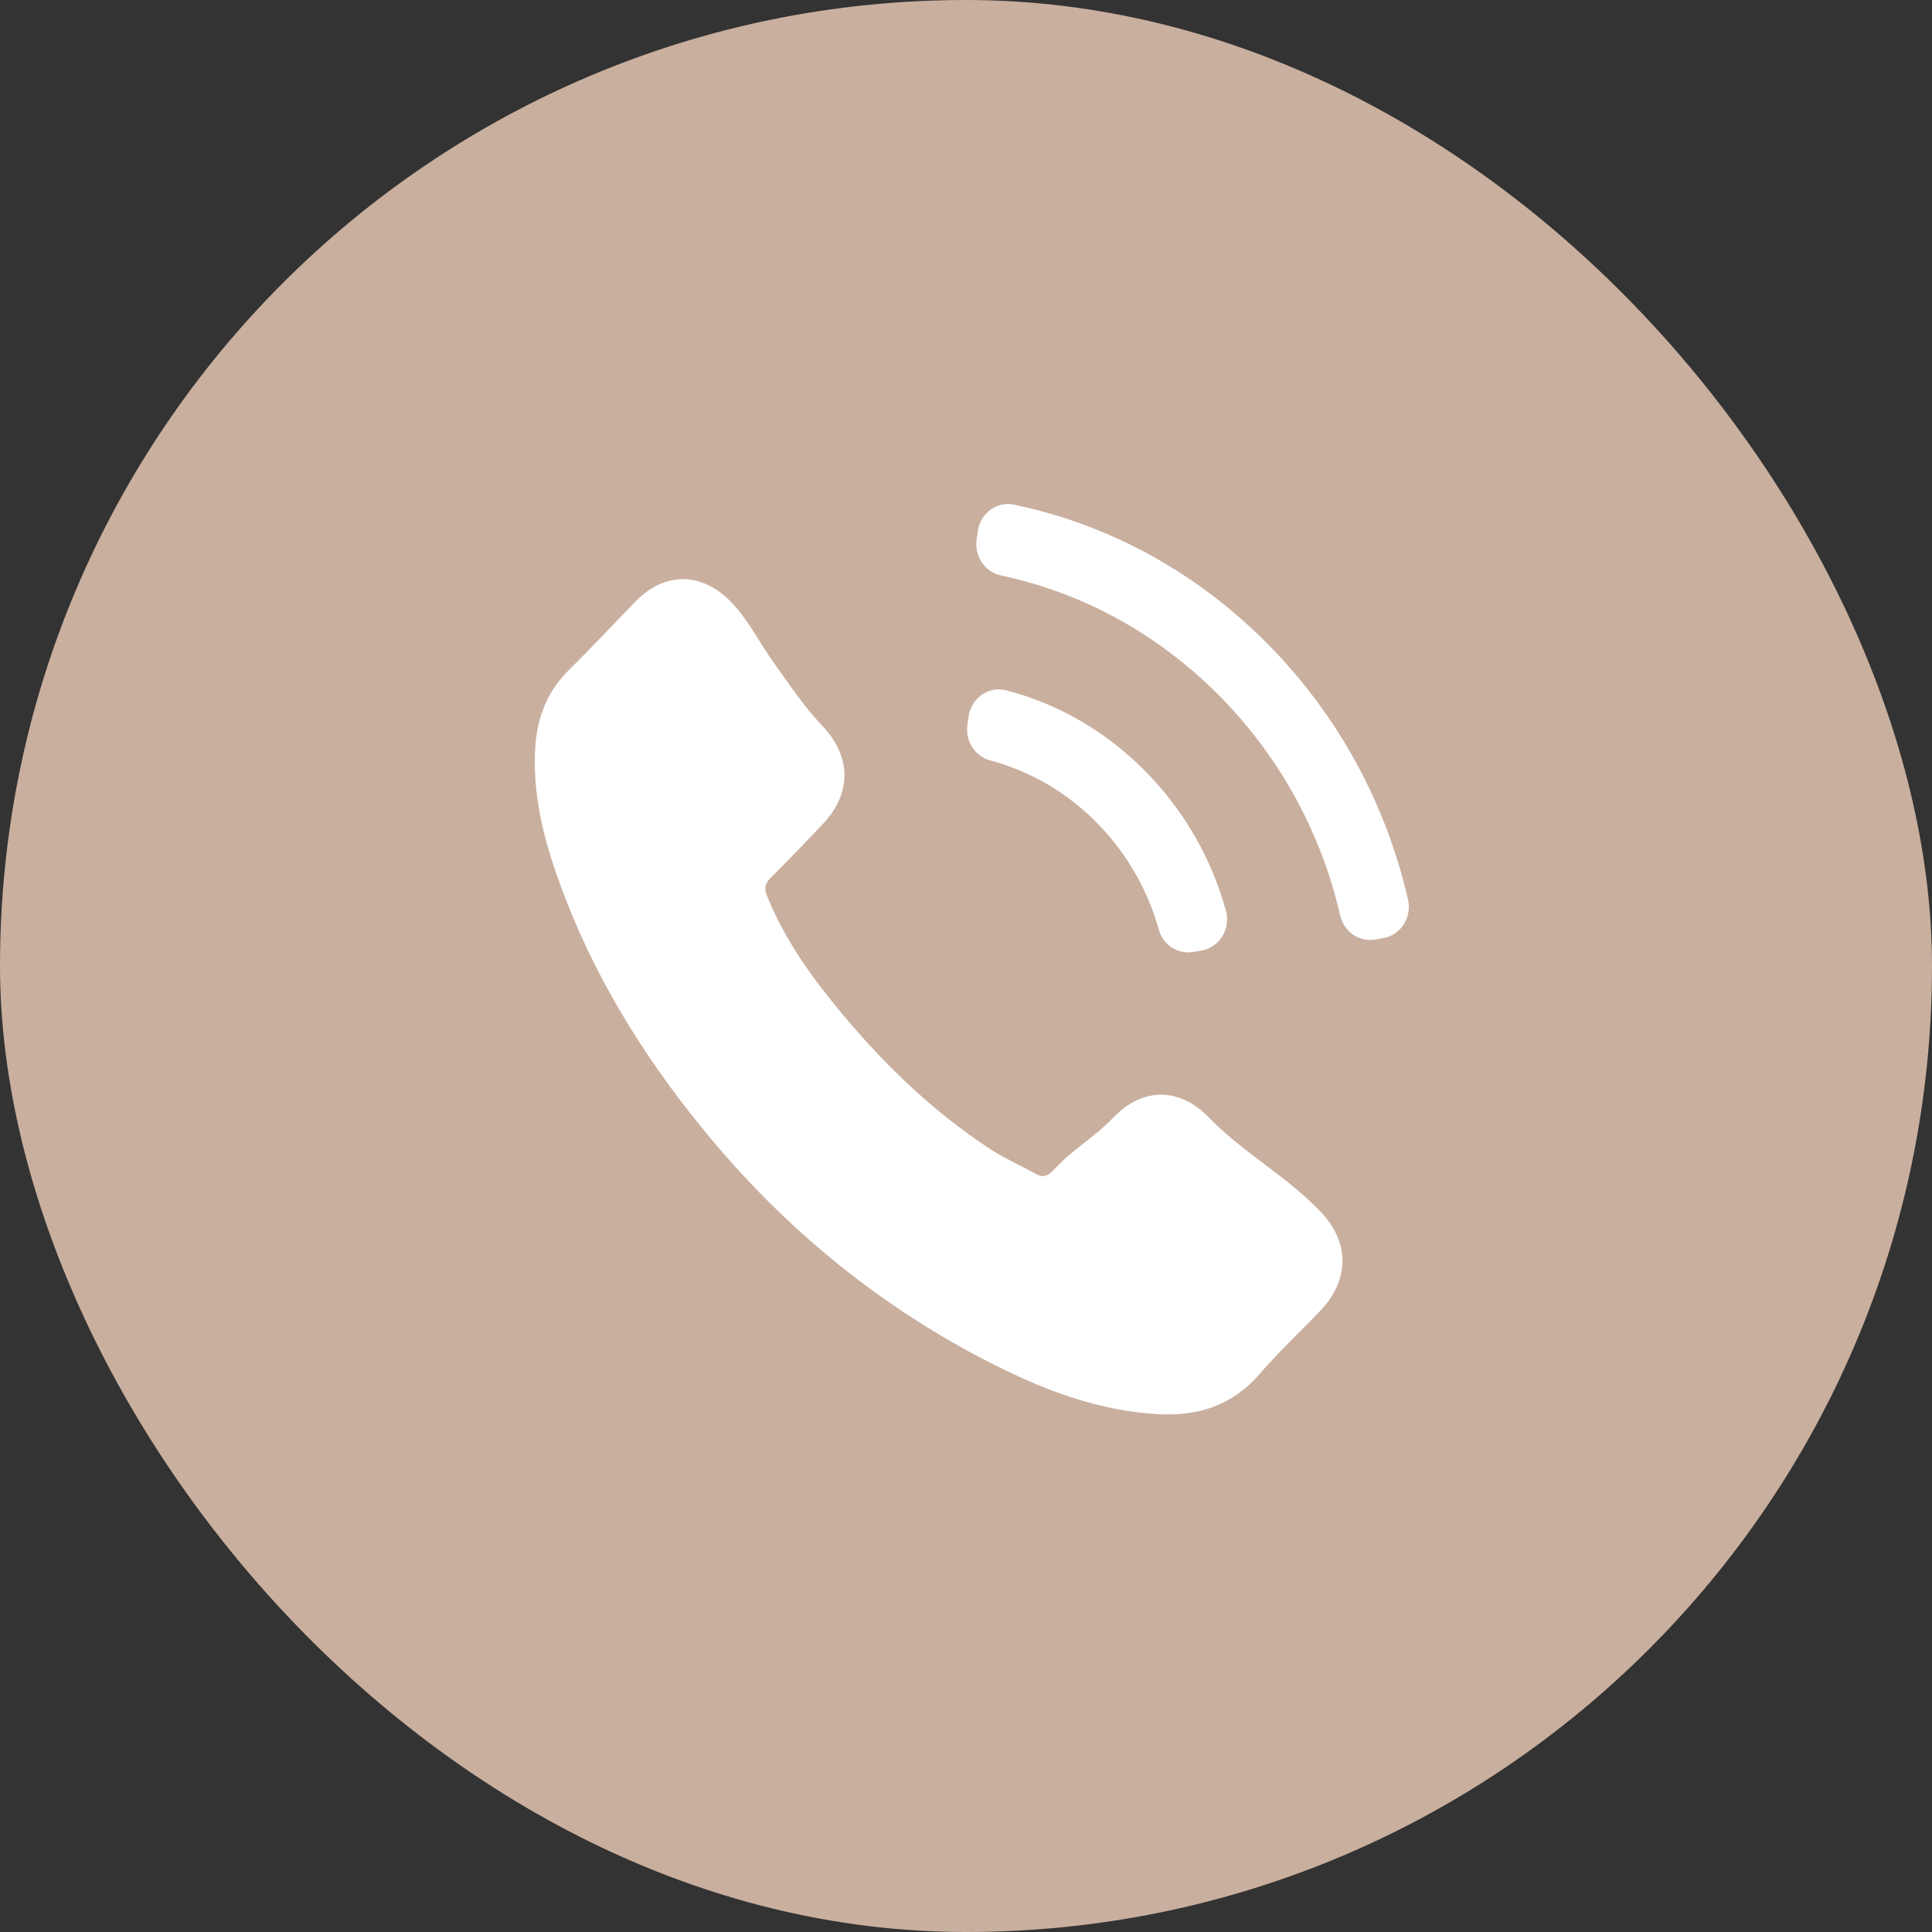
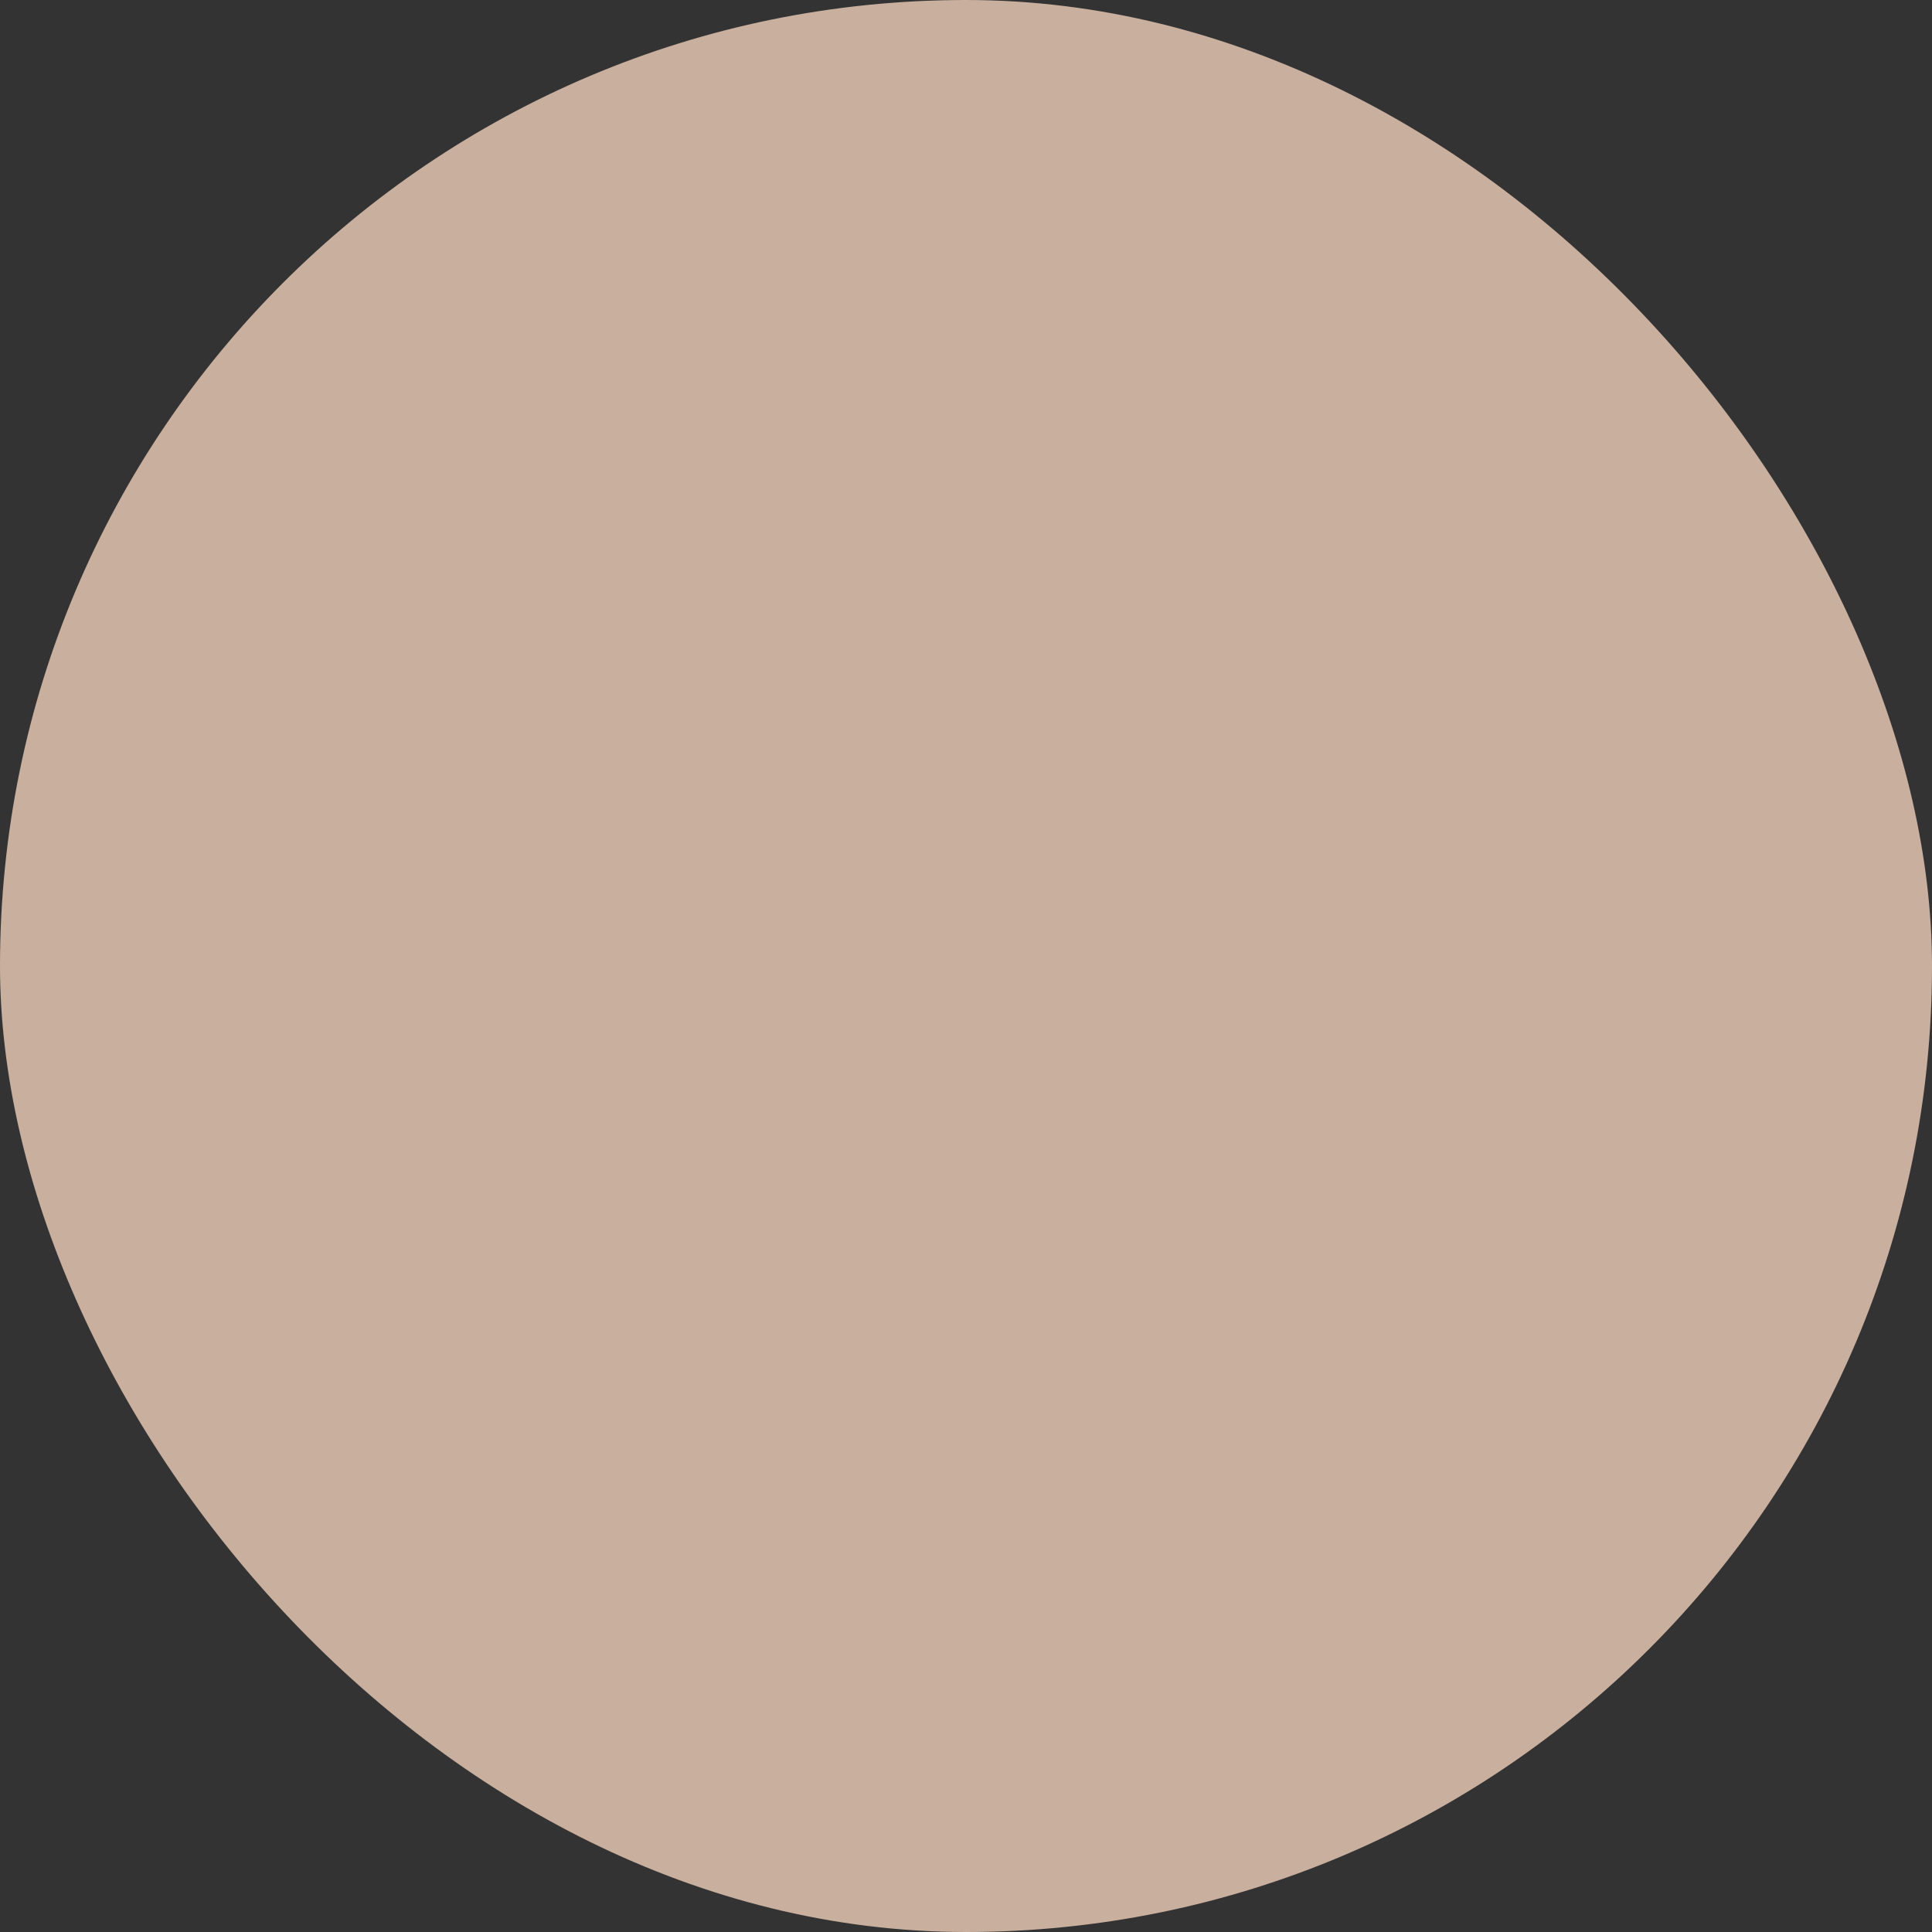
<svg xmlns="http://www.w3.org/2000/svg" width="46" height="46" viewBox="0 0 46 46" fill="none">
  <rect x="0" y="0" width="46" height="46" fill="#333333" stroke="none" />
  <rect width="46" height="46" rx="23" fill="#C9AF9E" />
  <g clip-path="url(#clip0_364_6098)">
-     <path fill-rule="evenodd" clip-rule="evenodd" d="M28.773 26.597C28.078 25.887 27.211 25.887 26.52 26.597C25.993 27.137 25.599 27.311 25.081 27.86C24.94 28.012 24.82 28.044 24.648 27.943C24.307 27.751 23.944 27.595 23.616 27.384C22.089 26.391 20.81 25.114 19.677 23.676C19.114 22.962 18.614 22.197 18.264 21.337C18.194 21.163 18.207 21.048 18.344 20.906C18.871 20.38 19.048 20.187 19.566 19.647C20.287 18.896 20.287 18.017 19.561 17.262C19.15 16.832 18.752 16.237 18.416 15.77C18.081 15.303 17.817 14.748 17.388 14.314C16.693 13.613 15.825 13.613 15.135 14.318C14.604 14.858 14.095 15.412 13.555 15.943C13.054 16.433 12.802 17.033 12.749 17.733C12.665 18.873 12.935 19.949 13.315 20.998C14.095 23.168 15.281 25.095 16.72 26.863C18.663 29.252 20.982 31.143 23.696 32.507C24.918 33.121 26.184 33.592 27.56 33.67C28.508 33.725 29.331 33.478 29.991 32.713C30.442 32.191 30.951 31.715 31.429 31.216C32.137 30.475 32.142 29.577 31.438 28.845C30.597 27.97 29.619 27.467 28.773 26.597ZM28.414 22.666L28.61 22.632C29.037 22.556 29.309 22.113 29.189 21.682C28.848 20.453 28.213 19.341 27.329 18.423C26.385 17.447 25.234 16.77 23.964 16.437C23.542 16.326 23.121 16.619 23.061 17.064L23.033 17.269C22.981 17.652 23.218 18.009 23.581 18.107C24.553 18.367 25.436 18.887 26.16 19.636C26.84 20.339 27.327 21.195 27.592 22.138C27.695 22.505 28.05 22.73 28.414 22.666ZM30.29 15.442C28.587 13.681 26.477 12.506 24.144 12.015C23.734 11.929 23.338 12.222 23.28 12.651L23.252 12.856C23.199 13.251 23.452 13.619 23.829 13.7C25.837 14.128 27.655 15.143 29.121 16.656C30.503 18.085 31.46 19.851 31.91 21.798C32 22.186 32.363 22.437 32.743 22.37L32.937 22.336C33.355 22.262 33.622 21.838 33.523 21.412C33.002 19.153 31.893 17.104 30.29 15.442Z" fill="white" />
+     <path fill-rule="evenodd" clip-rule="evenodd" d="M28.773 26.597C28.078 25.887 27.211 25.887 26.52 26.597C25.993 27.137 25.599 27.311 25.081 27.86C24.94 28.012 24.82 28.044 24.648 27.943C24.307 27.751 23.944 27.595 23.616 27.384C22.089 26.391 20.81 25.114 19.677 23.676C19.114 22.962 18.614 22.197 18.264 21.337C18.194 21.163 18.207 21.048 18.344 20.906C18.871 20.38 19.048 20.187 19.566 19.647C20.287 18.896 20.287 18.017 19.561 17.262C19.15 16.832 18.752 16.237 18.416 15.77C18.081 15.303 17.817 14.748 17.388 14.314C16.693 13.613 15.825 13.613 15.135 14.318C14.604 14.858 14.095 15.412 13.555 15.943C13.054 16.433 12.802 17.033 12.749 17.733C12.665 18.873 12.935 19.949 13.315 20.998C18.663 29.252 20.982 31.143 23.696 32.507C24.918 33.121 26.184 33.592 27.56 33.67C28.508 33.725 29.331 33.478 29.991 32.713C30.442 32.191 30.951 31.715 31.429 31.216C32.137 30.475 32.142 29.577 31.438 28.845C30.597 27.97 29.619 27.467 28.773 26.597ZM28.414 22.666L28.61 22.632C29.037 22.556 29.309 22.113 29.189 21.682C28.848 20.453 28.213 19.341 27.329 18.423C26.385 17.447 25.234 16.77 23.964 16.437C23.542 16.326 23.121 16.619 23.061 17.064L23.033 17.269C22.981 17.652 23.218 18.009 23.581 18.107C24.553 18.367 25.436 18.887 26.16 19.636C26.84 20.339 27.327 21.195 27.592 22.138C27.695 22.505 28.05 22.73 28.414 22.666ZM30.29 15.442C28.587 13.681 26.477 12.506 24.144 12.015C23.734 11.929 23.338 12.222 23.28 12.651L23.252 12.856C23.199 13.251 23.452 13.619 23.829 13.7C25.837 14.128 27.655 15.143 29.121 16.656C30.503 18.085 31.46 19.851 31.91 21.798C32 22.186 32.363 22.437 32.743 22.37L32.937 22.336C33.355 22.262 33.622 21.838 33.523 21.412C33.002 19.153 31.893 17.104 30.29 15.442Z" fill="white" />
  </g>
  <defs>
    <clipPath id="clip0_364_6098">
-       <rect width="22" height="22" fill="white" transform="translate(12 12)" />
-     </clipPath>
+       </clipPath>
  </defs>
</svg>